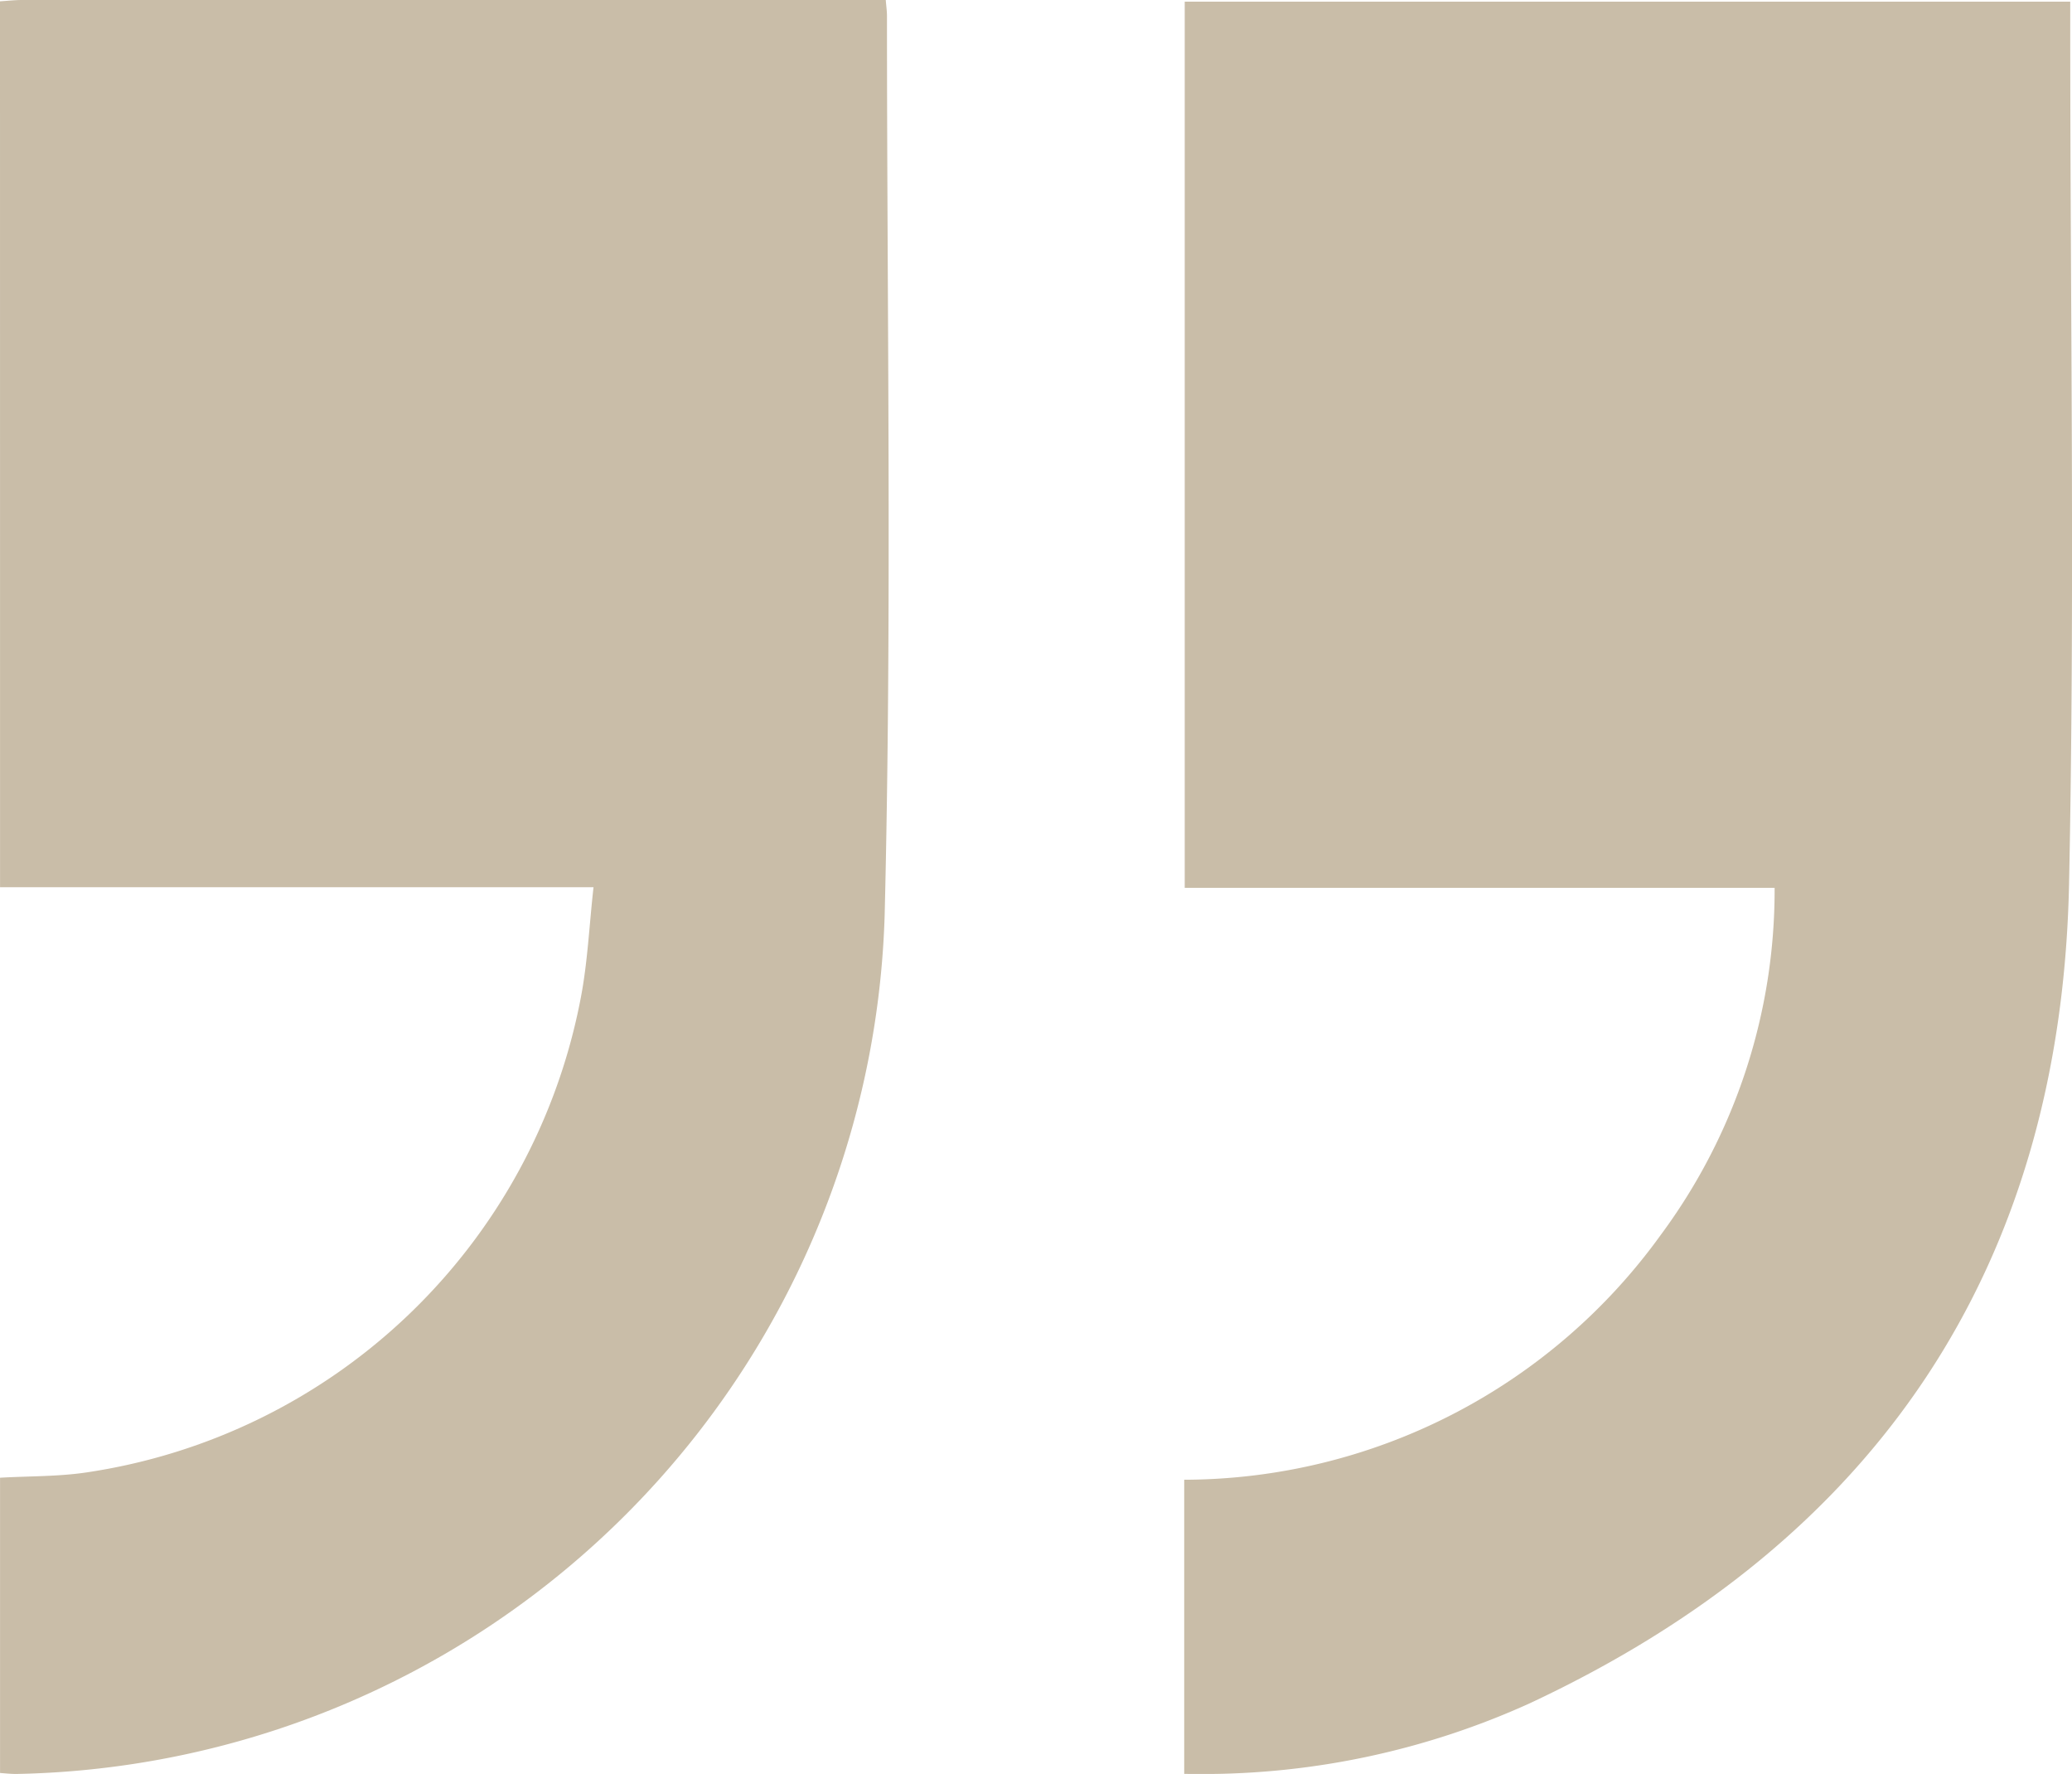
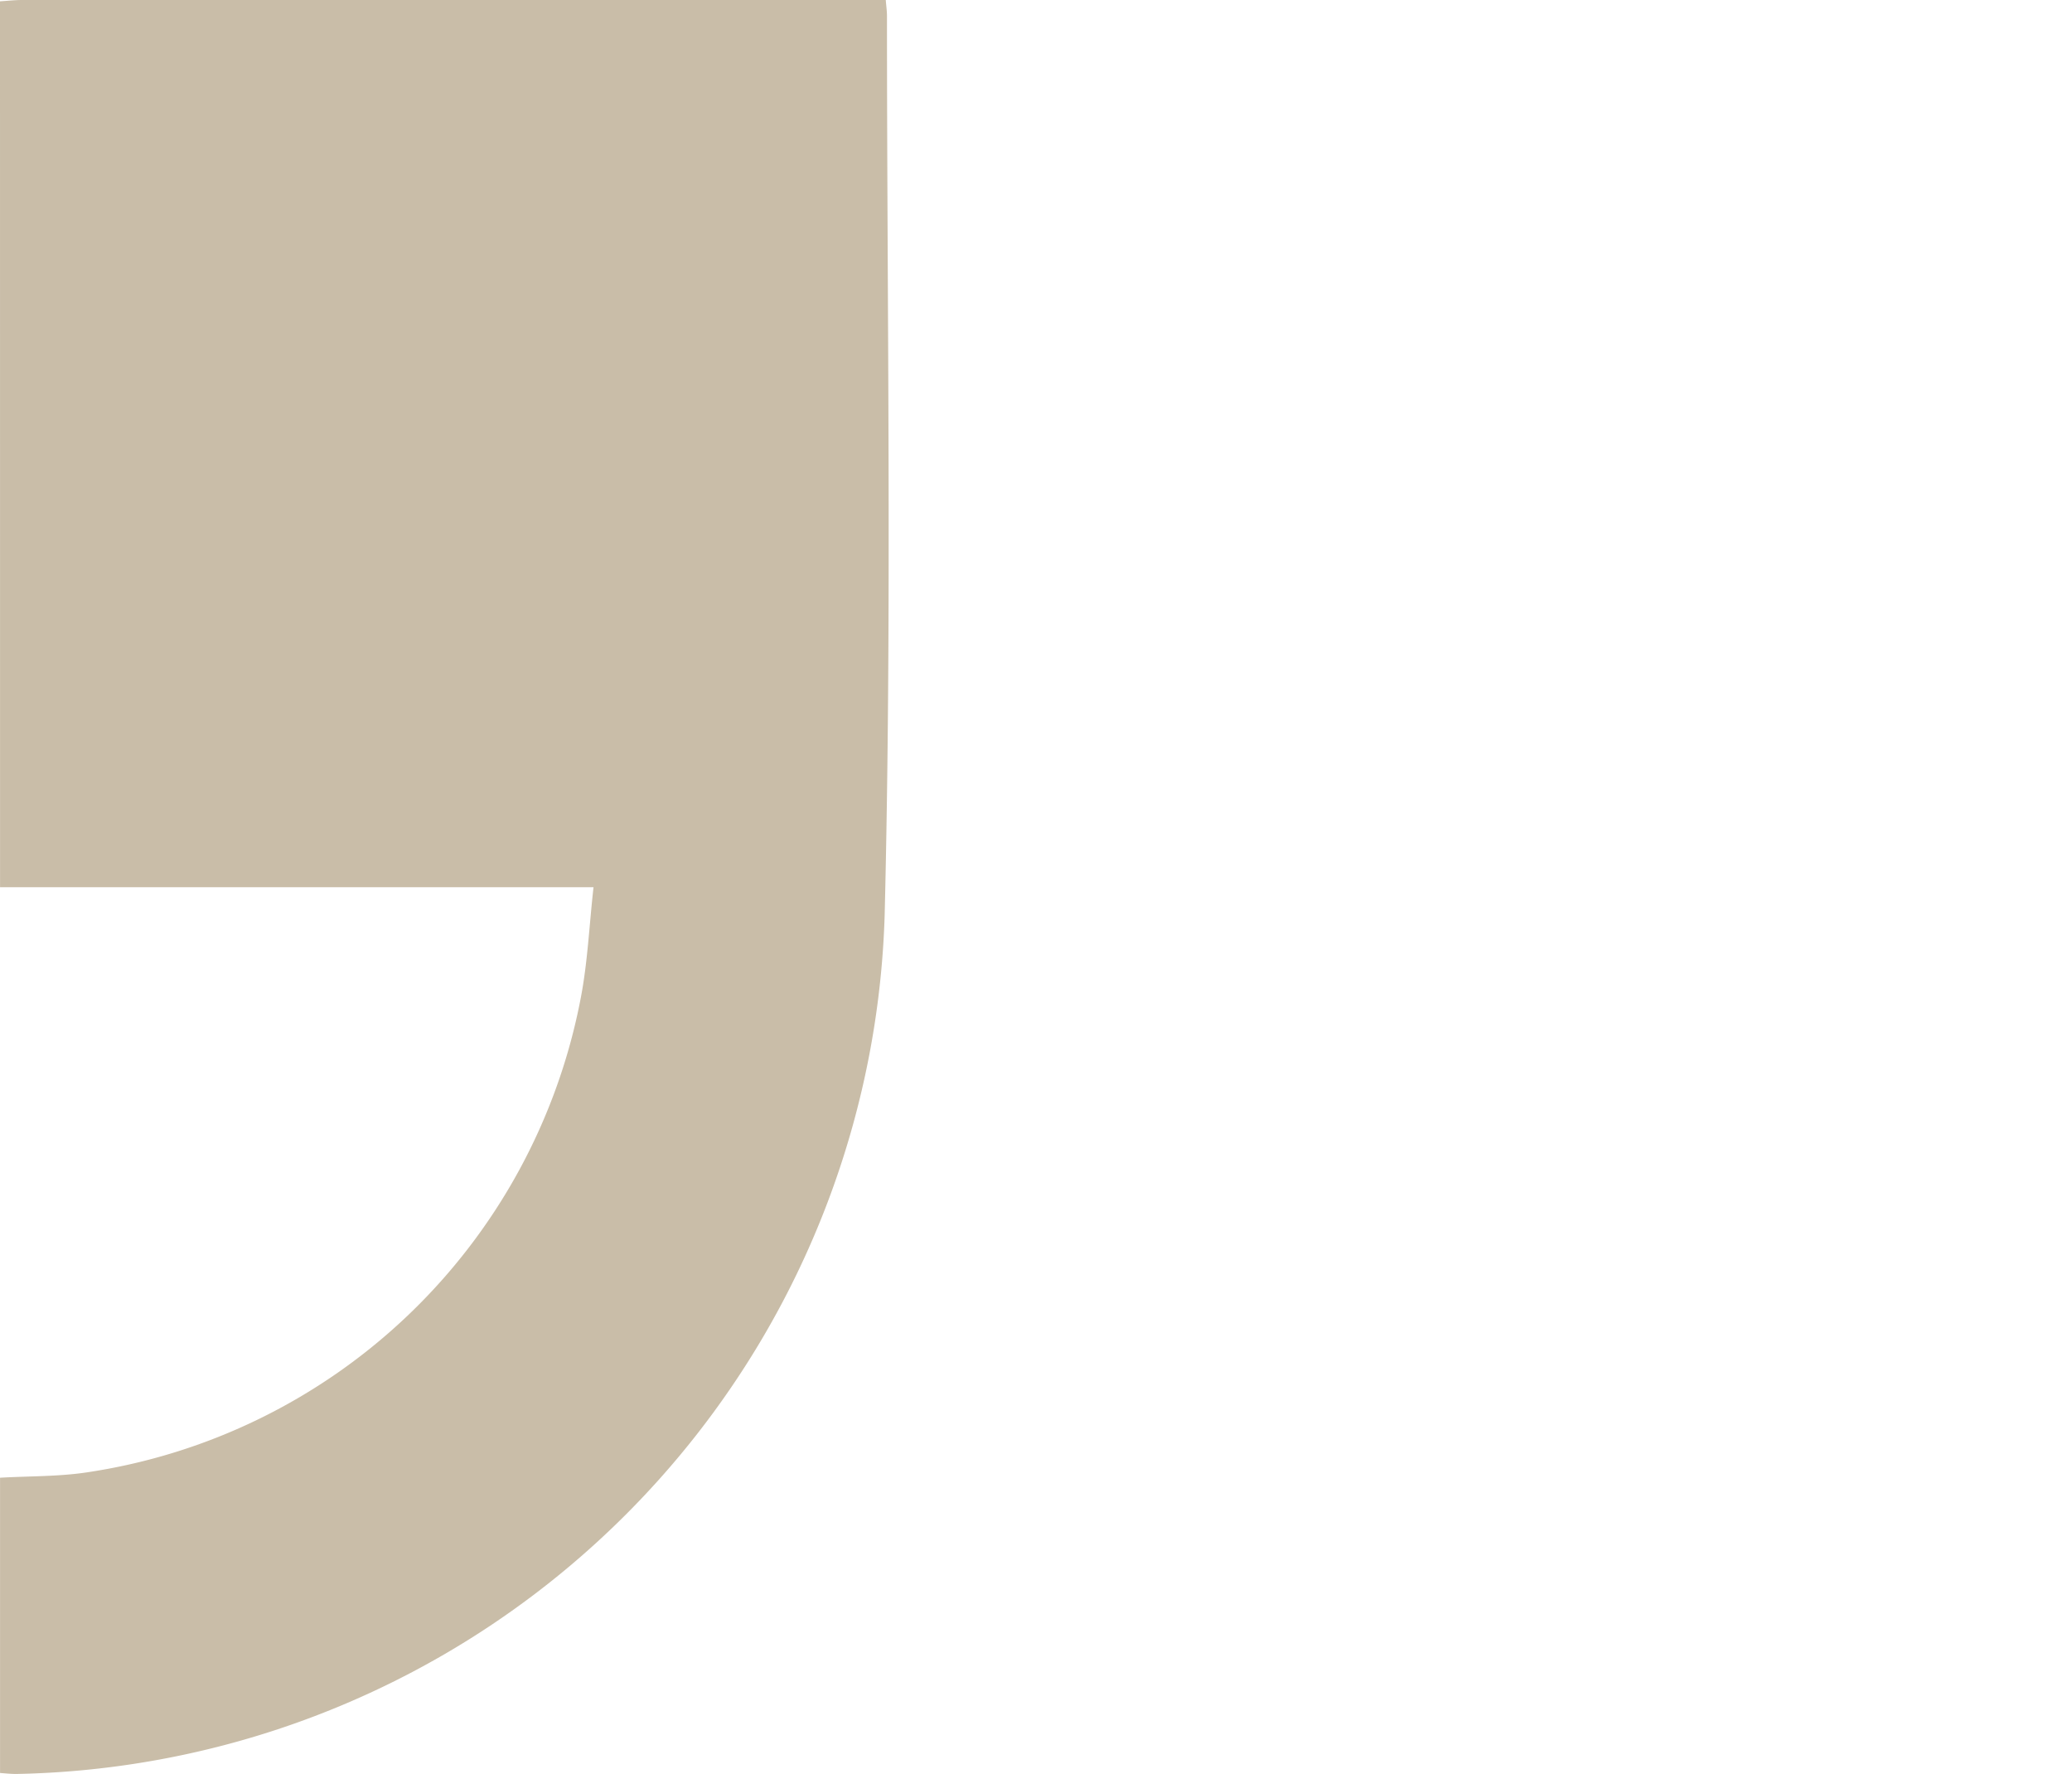
<svg xmlns="http://www.w3.org/2000/svg" width="40.981" height="35.079" viewBox="0 0 40.981 35.079">
  <g id="Groupe_6743" data-name="Groupe 6743" transform="translate(0.001 0)">
    <path id="Tracé_8840" data-name="Tracé 8840" d="M2387.726,1677.653c.145-.009.291-.026.437-.026h17.082c.011.134.024.223.024.313,0,5.931.1,11.865-.046,17.792a17.514,17.514,0,0,1-17.179,16.974c-.105,0-.211-.012-.317-.019v-5.839c.571-.033,1.148-.021,1.711-.105a11.7,11.7,0,0,0,9.768-9.348c.142-.719.173-1.46.259-2.224h-11.738Z" transform="translate(-2387.727 -1677.627)" fill="#c9bda8" />
-     <path id="Tracé_8841" data-name="Tracé 8841" d="M2168.61,1712.665v-5.817a11.652,11.652,0,0,0,9.426-4.842,11.443,11.443,0,0,0,2.251-6.863H2168.62v-17.523h17.514v.406c0,5.678.094,11.359-.023,17.034-.156,7.589-3.806,13-10.663,16.207a15.654,15.654,0,0,1-6.515,1.4C2168.842,1712.667,2168.75,1712.665,2168.61,1712.665Z" transform="translate(-2145.189 -1677.587)" fill="#c9bda8" />
  </g>
</svg>